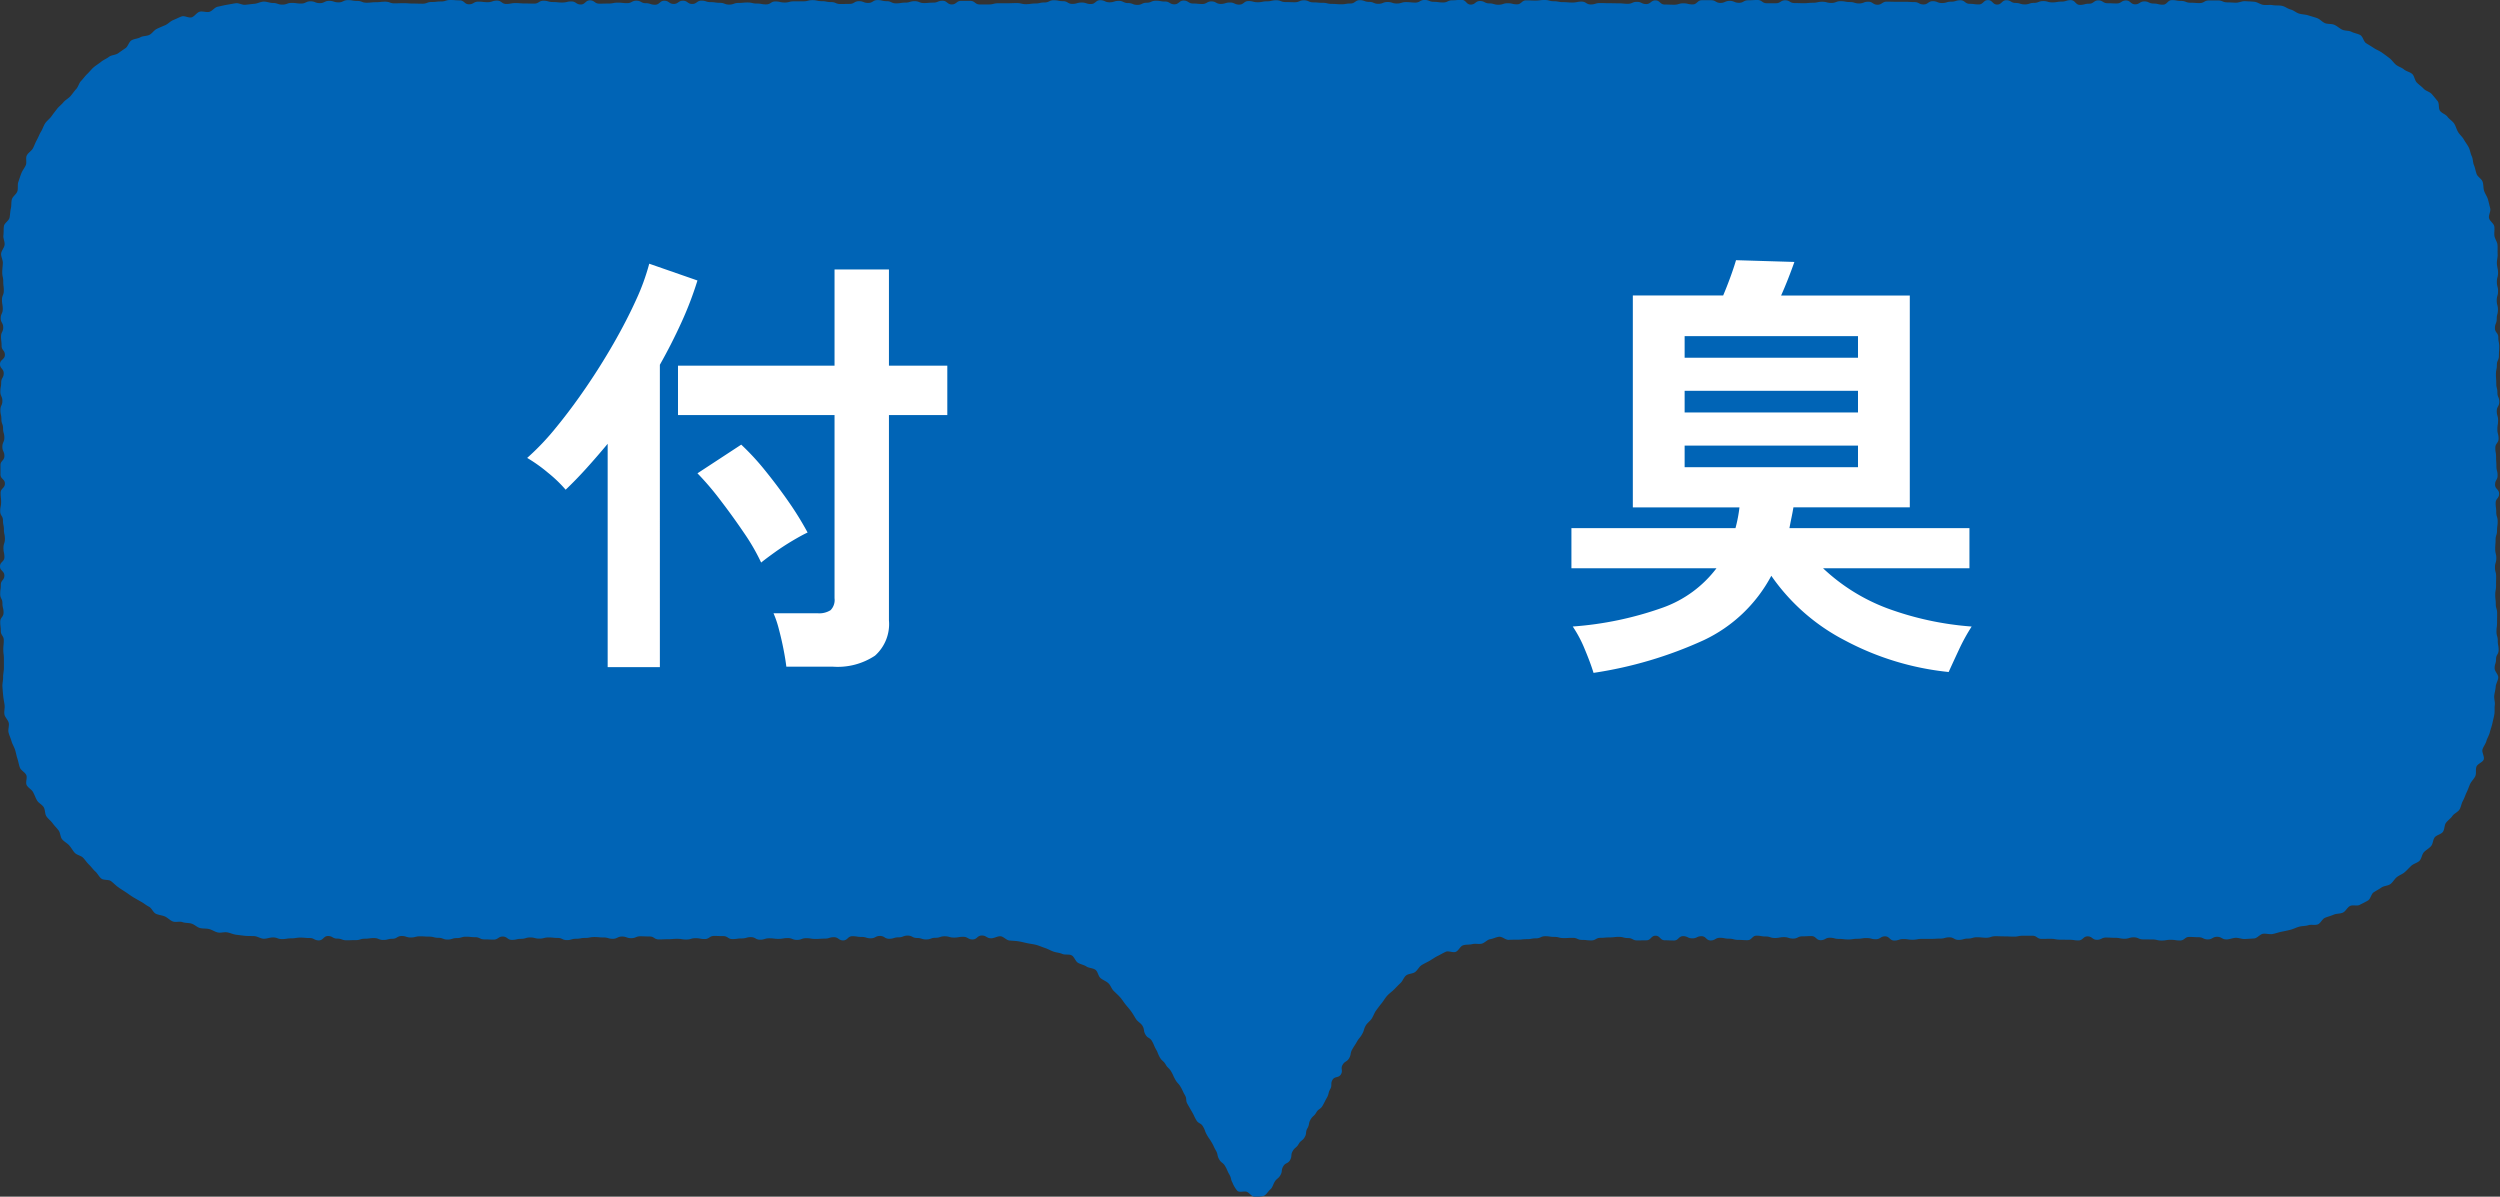
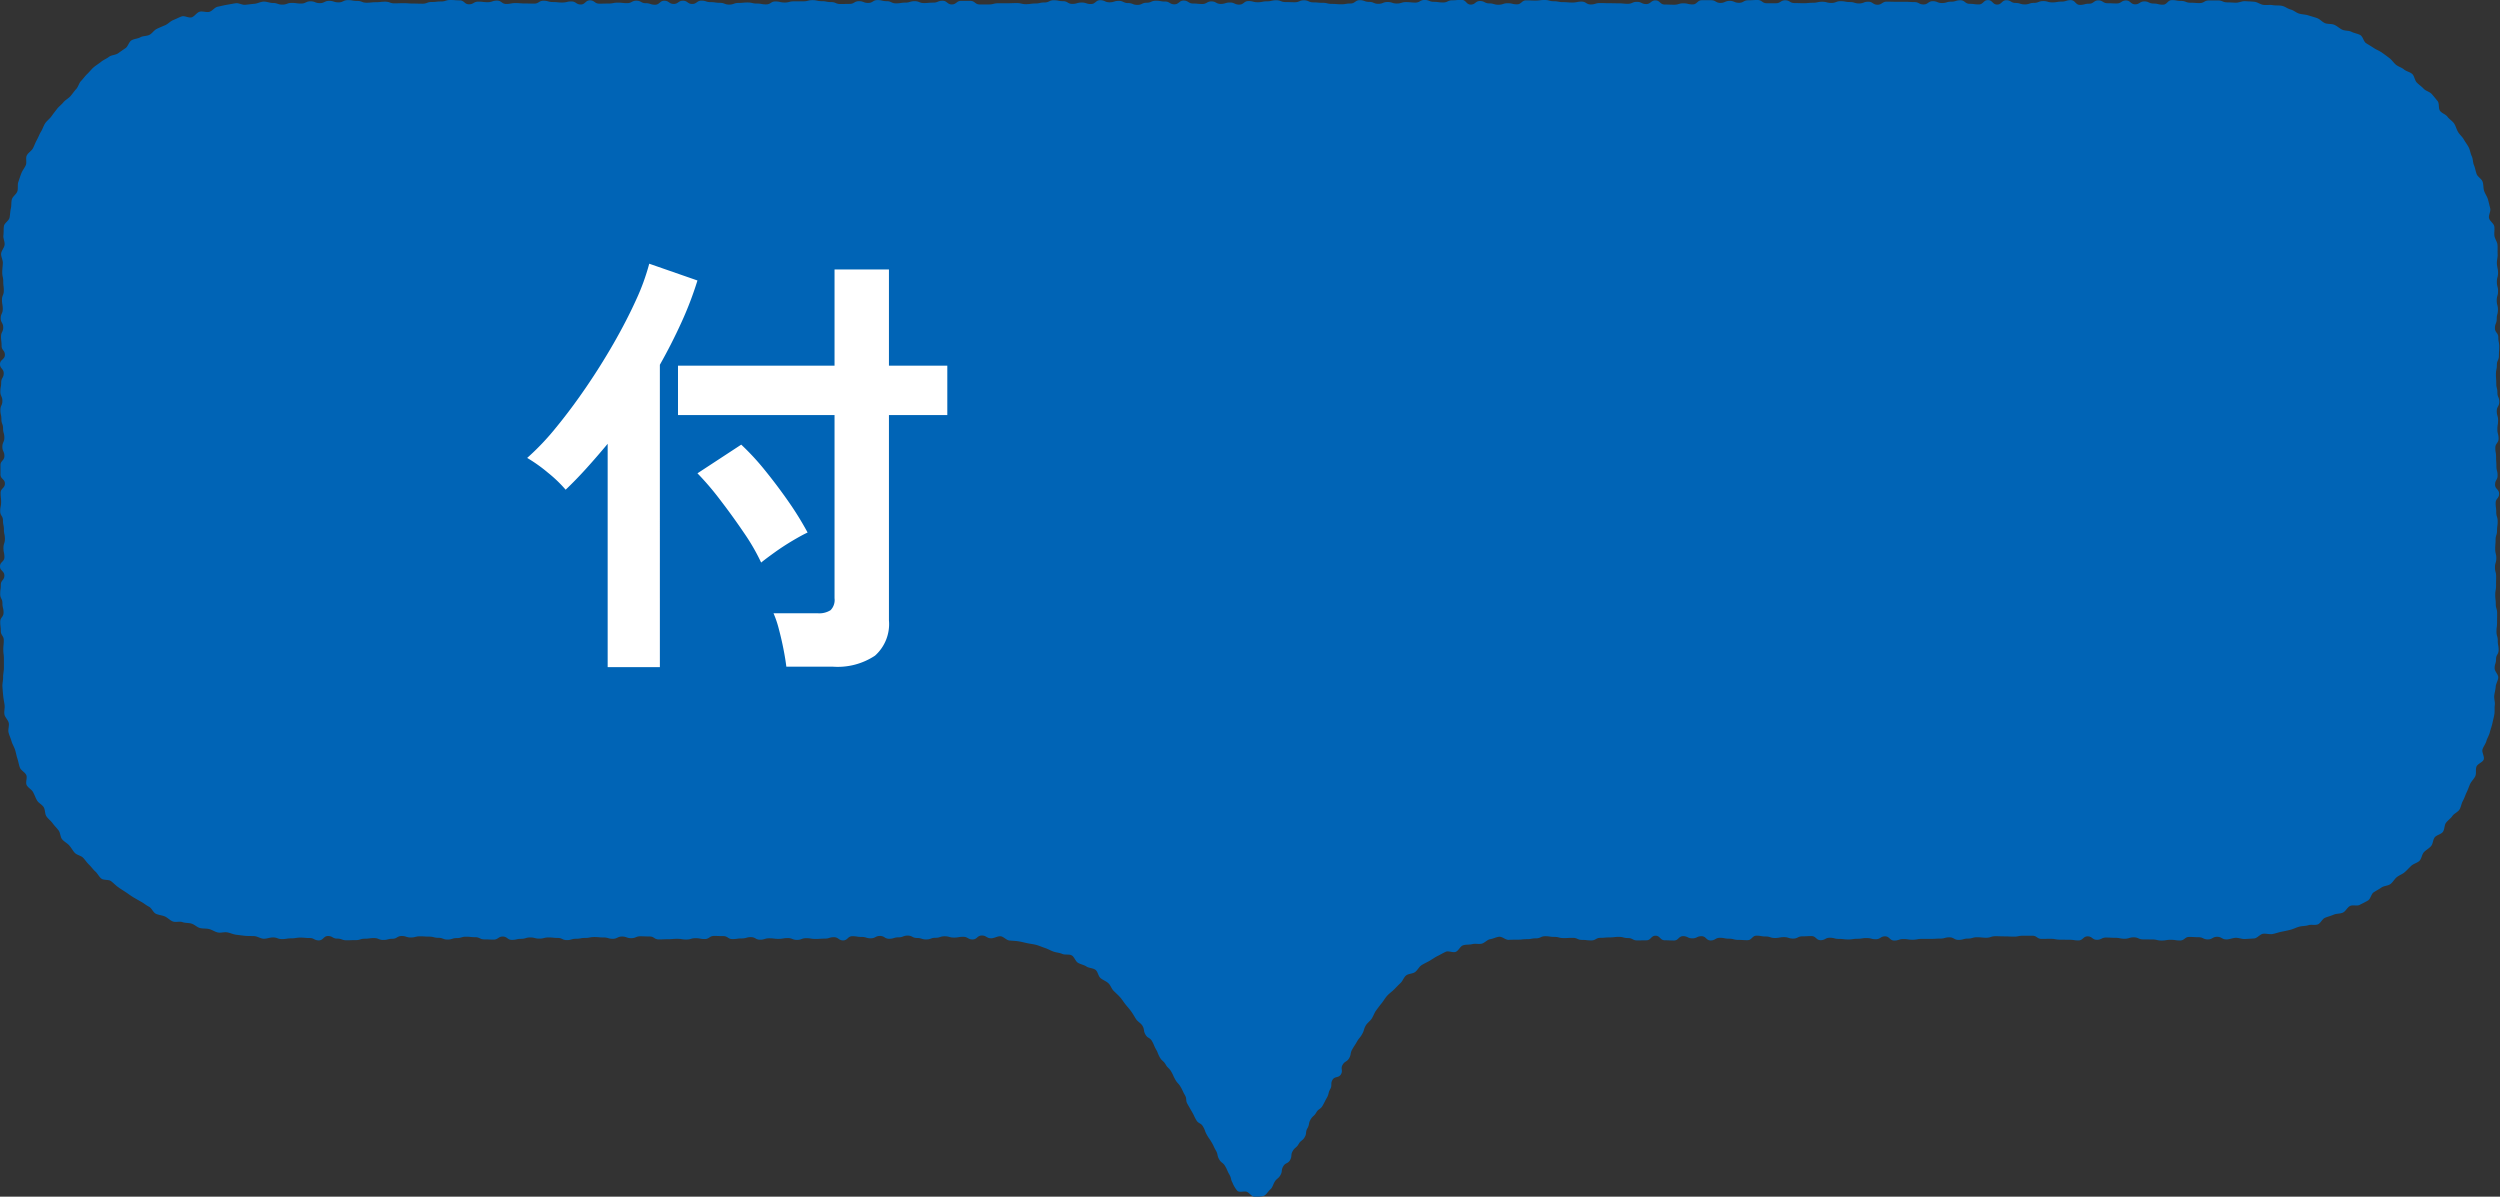
<svg xmlns="http://www.w3.org/2000/svg" id="business_ttl_5" width="211" height="101" viewBox="0 0 211 101">
  <rect x="0" y="0" width="211" height="101" fill="#333333" stroke="none" />
  <defs>
    <clipPath id="clip-path">
      <rect id="長方形_346" data-name="長方形 346" width="211" height="101" fill="none" />
    </clipPath>
  </defs>
  <g id="グループ_990" data-name="グループ 990" clip-path="url(#clip-path)">
    <path id="パス_6555" data-name="パス 6555" d="M187.981.2c-.389,0-.389-.161-.778-.161s-.389,0-.778,0-.388.221-.777.221-.389-.03-.777-.03S184.48.08,184.092.08s-.389-.07-.777-.07-.389.386-.777.386S182.148.3,181.759.3s-.388-.181-.776-.181-.389.245-.777.245-.388-.325-.776-.325-.388.253-.776.253-.389-.018-.777-.018-.388-.241-.776-.241-.388.28-.776.28-.388.1-.776.1-.388-.4-.775-.4-.388.123-.776.123-.388.067-.776.067-.388-.11-.776-.11-.388.151-.776.151-.388.13-.775.13S170.5.25,170.113.25s-.388-.23-.776-.23-.388.366-.776.366-.388-.377-.776-.377-.388.366-.776.366-.388-.052-.776-.052-.388-.3-.776-.3-.388.119-.776.119-.388.115-.776.115S163.513.1,163.125.1s-.389.276-.777.276-.388-.2-.777-.2-.388-.025-.776-.025-.389,0-.777,0-.389-.011-.777-.011S158.849.4,158.46.4s-.388-.256-.777-.256-.389.147-.778.147-.389-.119-.778-.119S155.736.1,155.347.1s-.389.148-.778.148-.39-.1-.779-.1-.389.085-.779.085-.39.038-.779.038-.39-.013-.78-.013-.39-.233-.78-.233-.39.249-.78.249h-.78c-.391,0-.391-.274-.781-.274s-.391.024-.782.024-.39.213-.781.213-.391-.163-.782-.163-.391.172-.783.172-.391-.227-.782-.227-.391,0-.782,0-.391.354-.782.354-.391-.092-.782-.092-.39.117-.781.117S140.9.383,140.5.383s-.39-.35-.78-.35-.39.309-.78.309-.391-.187-.781-.187-.39.165-.779.165-.39-.04-.78-.04-.39-.008-.78-.008-.389-.015-.779-.015-.39.119-.779.119-.39-.24-.779-.24-.39.077-.779.077-.39-.032-.779-.032-.39-.076-.779-.076S130.756,0,130.366,0s-.389.049-.779.049-.389-.017-.778-.017-.39.334-.779.334-.389-.093-.779-.093S126.86.4,126.47.4s-.389-.113-.779-.113-.389-.2-.779-.2-.389.3-.779.3-.389-.4-.779-.4-.39.04-.78.04-.389.182-.779.182-.39-.054-.78-.054-.39-.158-.78-.158-.39.222-.78.222-.391-.042-.781-.042-.391.12-.781.12-.391-.127-.781-.127-.391.153-.782.153-.391-.165-.782-.165-.391-.143-.783-.143-.391.281-.782.281-.392.067-.784.067-.391-.034-.783-.034-.392-.091-.783-.091S111.233.2,110.841.2s-.391-.175-.782-.175-.391.165-.782.165-.39-.016-.781-.016-.391-.151-.781-.151-.391.089-.782.089-.39.078-.781.078-.39-.1-.78-.1-.391.3-.781.3-.39-.178-.781-.178-.39.119-.78.119-.391-.212-.781-.212-.39.218-.781.218-.39-.04-.78-.04S100.291.047,99.9.047s-.391.318-.781.318-.391-.235-.781-.235-.391-.068-.782-.068-.39.168-.781.168-.391.183-.782.183S95.6.26,95.209.26s-.392-.187-.783-.187-.392.122-.783.122S93.25.017,92.858.017s-.392.323-.784.323S91.681.215,91.29.215s-.392.114-.784.114S90.114.1,89.722.1,89.331.021,88.94.021s-.391.187-.782.187-.391.087-.782.087-.391.058-.782.058S86.2.259,85.81.259s-.391.016-.782.016l-.782,0c-.391,0-.391.1-.782.1H82.68c-.391,0-.391-.3-.782-.3h-.783c-.391,0-.391.3-.783.3s-.391-.311-.783-.311-.392.158-.784.158-.392.036-.784.036S77.586.1,77.194.1,76.8.221,76.41.221s-.391.064-.783.064S75.234.1,74.843.1,74.45.007,74.059.007s-.391.242-.783.242S72.885.1,72.493.1,72.1.329,71.71.329s-.391.011-.783.011-.391-.165-.783-.165S69.752.1,69.361.1s-.391-.087-.783-.087-.392.1-.784.1-.392,0-.784,0-.392.1-.783.1-.391-.09-.783-.09-.39.248-.781.248-.39-.07-.781-.07-.39-.09-.78-.09-.39.038-.78.038-.39.14-.78.14-.39-.15-.78-.15-.389-.058-.779-.058-.39-.126-.78-.126-.391.28-.781.28-.39-.274-.781-.274-.391.272-.782.272S56.46.062,56.069.062,55.677.4,55.285.4s-.393-.13-.786-.13-.393-.212-.785-.212-.393.209-.785.209-.392-.044-.783-.044S51.752.3,51.361.3s-.392.009-.783.009S50.186.03,49.794.03s-.391.349-.782.349-.392-.258-.784-.258-.392.092-.784.092-.393-.041-.785-.041-.394-.11-.787-.11-.393.244-.786.244S44.691.293,44.3.293,43.905.26,43.513.26s-.392.073-.784.073-.393-.282-.785-.282-.393.134-.787.134-.393-.046-.787-.046-.393.224-.786.224S39.19.032,38.8.032,38.4,0,38.01,0s-.393.125-.787.125-.393.044-.787.044-.391.144-.782.144S35.261.3,34.867.3s-.394-.031-.788-.031-.392.014-.785.014-.392-.14-.784-.14-.392.045-.785.045-.394.042-.789.042-.393-.151-.787-.151-.393-.068-.787-.068S28.964.2,28.57.2s-.4-.128-.789-.128-.394.193-.788.193S26.6.111,26.206.111,25.81.3,25.414.3s-.4-.054-.792-.054-.4.144-.794.144-.4-.138-.794-.138c-.261,0-.524-.125-.783-.116S21.736.3,21.477.32s-.516.06-.774.086-.546-.167-.8-.132-.518.09-.773.133-.513.112-.767.164-.45.369-.7.43S17.1.92,16.85.99s-.423.392-.671.471-.6-.161-.846-.075-.478.216-.72.312-.429.324-.668.427-.478.2-.713.313-.386.381-.616.5-.544.081-.769.208-.532.125-.753.26-.287.515-.5.657-.424.291-.636.44-.546.131-.752.289-.464.256-.666.419-.436.3-.632.467-.356.389-.546.566-.335.4-.519.588-.236.494-.413.683-.314.408-.485.6-.426.315-.591.516-.386.357-.543.563-.32.411-.47.624-.384.37-.527.587-.216.482-.351.7-.223.472-.35.7-.212.476-.331.706-.41.377-.522.613.02.58-.084.818-.28.442-.375.684-.169.489-.255.734,0,.542-.082.789-.39.422-.46.672-.026.528-.088.781-.057.515-.11.769-.427.448-.471.7-.012.528-.047.785.126.538.1.8-.276.5-.293.757.155.53.146.791-.051.517-.051.778c0,.386.085.386.085.774s.047.386.047.774-.155.388-.155.776.068.388.068.776-.173.387-.173.776.21.386.21.774-.185.386-.185.773.047.387.047.774.28.386.28.773S0,30.345,0,30.732s.314.387.314.774S.1,31.893.1,32.281s-.071.388-.071.776.172.389.172.778-.168.387-.168.776.085.387.085.775.141.387.141.775.108.387.108.775S.2,37.323.2,37.711s.171.388.171.777-.331.388-.331.778,0,.387,0,.776.374.388.374.776-.361.388-.361.777.041.388.041.777-.077.389-.077.778.233.386.233.773.08.387.08.775.083.389.083.779-.121.387-.121.775.08.387.08.775S0,47.413,0,47.8s.369.389.369.779-.3.388-.3.778-.052.388-.052.777.189.39.189.781S.3,51.306.3,51.7s-.28.388-.28.778.048.388.048.777.251.39.251.781-.04.391-.04.783.049.392.049.784,0,.392,0,.785c0,.261-.074.519-.066.778s-.074.525-.057.783.038.521.064.779.082.515.117.772-.057.538-.013.793.312.472.365.725-.078.552-.017.8.182.493.251.742.222.478.3.724.118.51.2.754.115.514.21.755.431.383.535.621-.08.608.032.842.423.372.543.6.207.478.333.7.427.349.562.57.088.556.231.772.373.373.523.585.34.389.5.6.14.55.3.75.425.323.6.518.292.437.469.627.511.226.695.409.318.412.508.59.332.4.529.574.308.441.51.6.612.061.818.217.381.349.593.5.428.285.645.427.419.3.642.433.444.258.671.385.425.3.656.415.342.48.577.592.519.123.757.226.43.33.672.424.57-.032.814.056.527.052.775.129.45.3.7.368.528.026.78.088.477.235.733.288.535-.053.791-.009.5.169.753.2.513.067.772.093.517.009.776.027.509.208.77.217.522-.109.783-.109c.387,0,.387.139.774.139s.388-.061.775-.061.388-.063.775-.063.388.035.776.035.387.2.775.2S27.3,79,27.687,79s.388.219.777.219.388.14.777.14.388-.013.777-.013.388-.12.776-.12.388-.053.776-.053.388.159.776.159.388-.1.775-.1S33.512,79,33.9,79s.388.124.775.124.388-.1.776-.1.388.027.775.027.388.1.776.1.387.148.775.148.388-.124.775-.124.389-.117.777-.117.389.041.777.041.388.185.776.185.388.019.775.019.387-.258.774-.258.387.281.774.281.387-.088.773-.088.387-.117.773-.117.386.1.772.1.387-.1.773-.1.386.04.772.04.387.184.773.184.387-.113.773-.113.387-.07.774-.07.387-.076.775-.076.388.037.775.037.389.112.777.112.389-.19.778-.19.389.138.778.138.389-.16.778-.16.388.016.776.016.388.248.776.248.387-.017.775-.017.388-.034.775-.034.388.059.776.059.388-.111.776-.111.388.071.777.071.389-.261.778-.261.39.013.78.013.389.252.778.252.389-.054.778-.054.388-.109.777-.109.388.215.777.215.389-.118.777-.118.39.048.779.048.39-.067.78-.067.389.154.779.154.389-.144.778-.144.389.064.778.064.39-.027.78-.027.39-.121.78-.121.387.271.775.271.389-.355.778-.355.39.062.78.062.389.117.778.117.388-.2.776-.2.389.239.778.239.391-.122.782-.122.39-.146.78-.146.389.2.779.2.392.124.783.124.39-.14.781-.14.39-.126.78-.126.39.109.78.109.391-.066.783-.066.392.224.784.224.394-.333.787-.333.393.236.787.236c.259,0,.526-.187.783-.173s.494.33.751.357.512.03.766.07.5.107.753.16.508.078.756.144.481.177.727.257.465.211.706.3.514.095.75.2.573.006.8.124.315.5.539.63.5.171.714.312.546.125.755.277.235.542.435.705.46.25.652.423.264.463.447.646.371.347.544.539.3.41.462.612.331.383.482.594.267.429.408.647.415.344.544.568c.189.329.057.4.246.733s.366.227.555.556.145.354.333.682.14.359.328.688.3.268.491.6.285.278.476.61.156.351.346.681.263.288.453.619.161.348.351.678.03.424.221.757l.381.663c.191.333.164.348.354.679s.384.222.576.556.133.365.323.7.22.316.41.647.162.348.352.679.079.4.27.731.323.258.515.592.154.357.346.691.093.391.284.726a2.413,2.413,0,0,0,.4.655c.191.161.561,0,.787.077s.409.414.654.414a2.419,2.419,0,0,0,.777-.068c.227-.082.369-.381.56-.543s.227-.4.354-.618c.189-.329.31-.26.5-.589s.046-.409.235-.738.4-.21.584-.54.029-.421.218-.751.312-.261.5-.593.323-.256.514-.588.04-.417.23-.748.071-.4.26-.729.3-.271.485-.6.345-.244.536-.577.171-.344.361-.675.09-.389.28-.721,0-.443.189-.776.526-.141.717-.473-.052-.471.139-.8.363-.232.553-.564.069-.4.259-.737.212-.323.4-.656.247-.3.438-.638.112-.38.3-.716c.129-.224.37-.378.51-.595s.218-.474.368-.682.308-.414.47-.615.288-.434.46-.626.394-.34.577-.522.356-.375.547-.547.274-.48.475-.643.551-.137.759-.289.327-.437.544-.578.461-.245.685-.375.437-.287.668-.4.458-.253.694-.359.6.1.84.006.377-.473.623-.553.531-.036.781-.1.531.018.783-.036.461-.337.717-.377.5-.182.761-.209.541.276.8.262.508-.016.767-.016c.388,0,.388-.042.775-.042s.387-.07.775-.07.387-.178.775-.178.387.057.775.057.388.1.776.1.388-.021.776-.021.388.174.777.174.388.044.776.044.388-.219.776-.219.388-.035.776-.035.388-.046.775-.046.388.1.776.1.387.2.775.2.387-.01.775-.01.387-.386.775-.386.388.384.775.384.388.019.776.019.387-.367.774-.367.388.186.776.186.388-.182.776-.182.388.358.777.358.388-.224.775-.224.388.076.775.076.387.1.774.1.387.026.773.026.387-.38.773-.38.386.068.772.068.387.127.773.127.386-.072.772-.072.386.122.772.122.386-.189.773-.189.386-.022.772-.022.387.346.774.346.387-.207.774-.207.388.1.775.1.389.046.777.046.389-.058.778-.058.389-.061.778-.061.388.1.776.1.388-.244.776-.244.388.354.776.354.387-.126.775-.126.387.057.775.057.388-.072.775-.072h.776c.388,0,.388-.023.777-.023s.388-.106.777-.106.39.216.78.216.389-.111.778-.111.388-.112.777-.112.388.04.777.04.388-.128.776-.128.389.014.778.014.389.021.779.021.389-.076.779-.076l.778,0c.389,0,.389.267.778.267s.389-.007.778-.007.39.072.78.072.39.007.779.007.387.058.775.058.388-.344.777-.344.39.29.78.29.389-.189.778-.189.388.021.776.021.389.079.778.079.39-.118.781-.118.39.172.779.172.39.006.78.006.391.091.782.091.39-.063.781-.063.39.059.78.059.389-.3.779-.3.391.024.783.024.392.186.784.186.393-.221.786-.221.393.221.787.221c.26,0,.521-.126.78-.135s.53.118.788.1.526-.023.783-.049.482-.359.739-.393.534.067.789.023.5-.141.757-.193.507-.1.759-.165.485-.19.735-.26.526-.047.773-.125.557.017.8-.07.379-.468.621-.563.493-.158.731-.261.542-.063.776-.174.361-.434.592-.554.6.026.829-.1.472-.232.694-.367.265-.551.483-.693.447-.257.659-.406.547-.132.753-.289.333-.417.534-.581.472-.247.668-.418.368-.368.558-.545.5-.233.687-.416.2-.536.374-.725.426-.316.6-.511.154-.547.317-.748.524-.247.681-.453.116-.557.266-.768.393-.356.536-.573.461-.325.6-.547.164-.509.291-.735.2-.485.315-.715.189-.483.3-.718.329-.419.433-.657.006-.556.1-.8.521-.36.608-.6-.177-.607-.1-.854.259-.46.33-.71.226-.476.287-.729.161-.5.214-.751.124-.507.168-.763,0-.526.037-.784-.072-.529-.046-.788.107-.507.124-.767.2-.51.214-.77-.306-.523-.306-.784c0-.386.122-.386.122-.773s.215-.387.215-.775-.071-.387-.071-.776-.108-.387-.108-.776.049-.387.049-.775.006-.387.006-.774-.114-.386-.114-.774-.046-.386-.046-.773.068-.386.068-.773.009-.386.009-.774-.1-.386-.1-.774.114-.386.114-.774-.095-.388-.095-.776.034-.389.034-.778.121-.388.121-.776.054-.387.054-.775-.12-.387-.12-.775-.05-.387-.05-.775.292-.388.292-.776-.34-.388-.34-.777.211-.388.211-.778-.1-.387-.1-.776-.027-.388-.027-.776-.064-.388-.064-.776.273-.389.273-.778-.1-.388-.1-.778.06-.385.06-.772-.111-.388-.111-.776.213-.389.213-.778-.161-.388-.161-.776-.094-.387-.094-.774-.028-.388-.028-.776.077-.389.077-.78.172-.388.172-.777.027-.389.027-.778-.077-.39-.077-.78-.285-.389-.285-.779.153-.389.153-.779.1-.388.1-.777-.1-.39-.1-.781.111-.39.111-.782-.1-.392-.1-.785.1-.391.1-.784c0-.261-.091-.521-.1-.78s.081-.527.064-.785.014-.528-.013-.785-.224-.5-.258-.757.033-.532-.011-.787-.391-.453-.444-.707.165-.567.1-.819-.121-.508-.191-.757-.245-.47-.324-.717-.043-.535-.13-.779-.408-.4-.5-.641-.121-.509-.224-.746-.08-.535-.192-.768-.138-.517-.257-.747-.288-.44-.415-.666-.345-.4-.48-.625-.191-.5-.333-.713-.406-.356-.556-.567-.475-.291-.632-.5-.042-.626-.206-.827-.328-.408-.5-.6-.5-.252-.675-.442-.4-.336-.579-.519-.2-.546-.385-.722-.5-.218-.7-.388-.479-.233-.68-.4-.34-.4-.548-.557-.413-.311-.625-.46-.461-.24-.679-.382-.434-.276-.656-.41-.271-.565-.5-.692-.512-.156-.744-.276-.546-.068-.78-.179-.428-.308-.667-.411-.541-.044-.782-.138-.424-.34-.67-.426-.5-.152-.744-.231-.517-.078-.767-.148-.462-.284-.715-.345-.479-.259-.734-.312-.53-.016-.786-.06-.53.015-.788-.021-.5-.235-.757-.262-.524-.032-.783-.05-.53.137-.791.128S188.242.2,187.981.2" transform="translate(0 0)" fill="#0064b6" />
    <path id="パス_6556" data-name="パス 6556" d="M51.376,56.393V37.545q-.9,1.082-1.791,2.068t-1.755,1.807a11.275,11.275,0,0,0-1.493-1.434,12.979,12.979,0,0,0-1.754-1.248,21.222,21.222,0,0,0,2.425-2.552q1.269-1.545,2.52-3.372T51.88,29.07q1.1-1.92,1.885-3.65a18.681,18.681,0,0,0,1.12-3.074l4.069,1.416a29.186,29.186,0,0,1-1.344,3.52q-.822,1.808-1.828,3.595V56.393Zm15.08-.037q-.075-.633-.243-1.49t-.392-1.694a8.438,8.438,0,0,0-.448-1.323h3.733a1.776,1.776,0,0,0,1.083-.261,1.221,1.221,0,0,0,.335-1.006V35.123H57.312V30.951H70.524V22.83h4.592v8.121h4.926v4.172H75.116V52.445a3.576,3.576,0,0,1-1.176,2.981,5.69,5.69,0,0,1-3.565.93Zm-2.128-8.791a17.371,17.371,0,0,0-1.455-2.514q-.972-1.434-2.035-2.814a23.379,23.379,0,0,0-1.884-2.2l3.695-2.421A20.967,20.967,0,0,1,64.665,39.8q1.043,1.286,2,2.663a26.654,26.654,0,0,1,1.586,2.571q-.485.223-1.268.688t-1.512.988q-.728.521-1.139.857" transform="translate(-0.089 -0.089)" fill="#fff" />
-     <path id="パス_6557" data-name="パス 6557" d="M134.759,56.876q-.262-.856-.747-2.011a10.3,10.3,0,0,0-1.008-1.9,28.732,28.732,0,0,0,7.614-1.6,9.817,9.817,0,0,0,4.517-3.315H132.893v-3.39H146.74a12.132,12.132,0,0,0,.336-1.751h-9V25.027H145.7q.3-.708.6-1.527t.485-1.453l4.927.148q-.223.635-.522,1.4c-.2.51-.4.987-.6,1.435h10.862V42.908H151.63q-.075.447-.168.893c-.063.3-.118.584-.168.858h15.192v3.39H154.131a16.141,16.141,0,0,0,5.449,3.39,26.14,26.14,0,0,0,7.093,1.528,16.046,16.046,0,0,0-1.083,1.974q-.522,1.118-.858,1.863a23.684,23.684,0,0,1-8.753-2.664,17.092,17.092,0,0,1-6.216-5.456,12.476,12.476,0,0,1-5.711,5.438,34.657,34.657,0,0,1-9.293,2.756m7.689-26.6H157.08V28.454H142.448Zm0,4.62H157.08V33.073H142.448Zm0,4.62H157.08V37.693H142.448Z" transform="translate(-0.265 -0.087)" fill="#fff" />
  </g>
</svg>